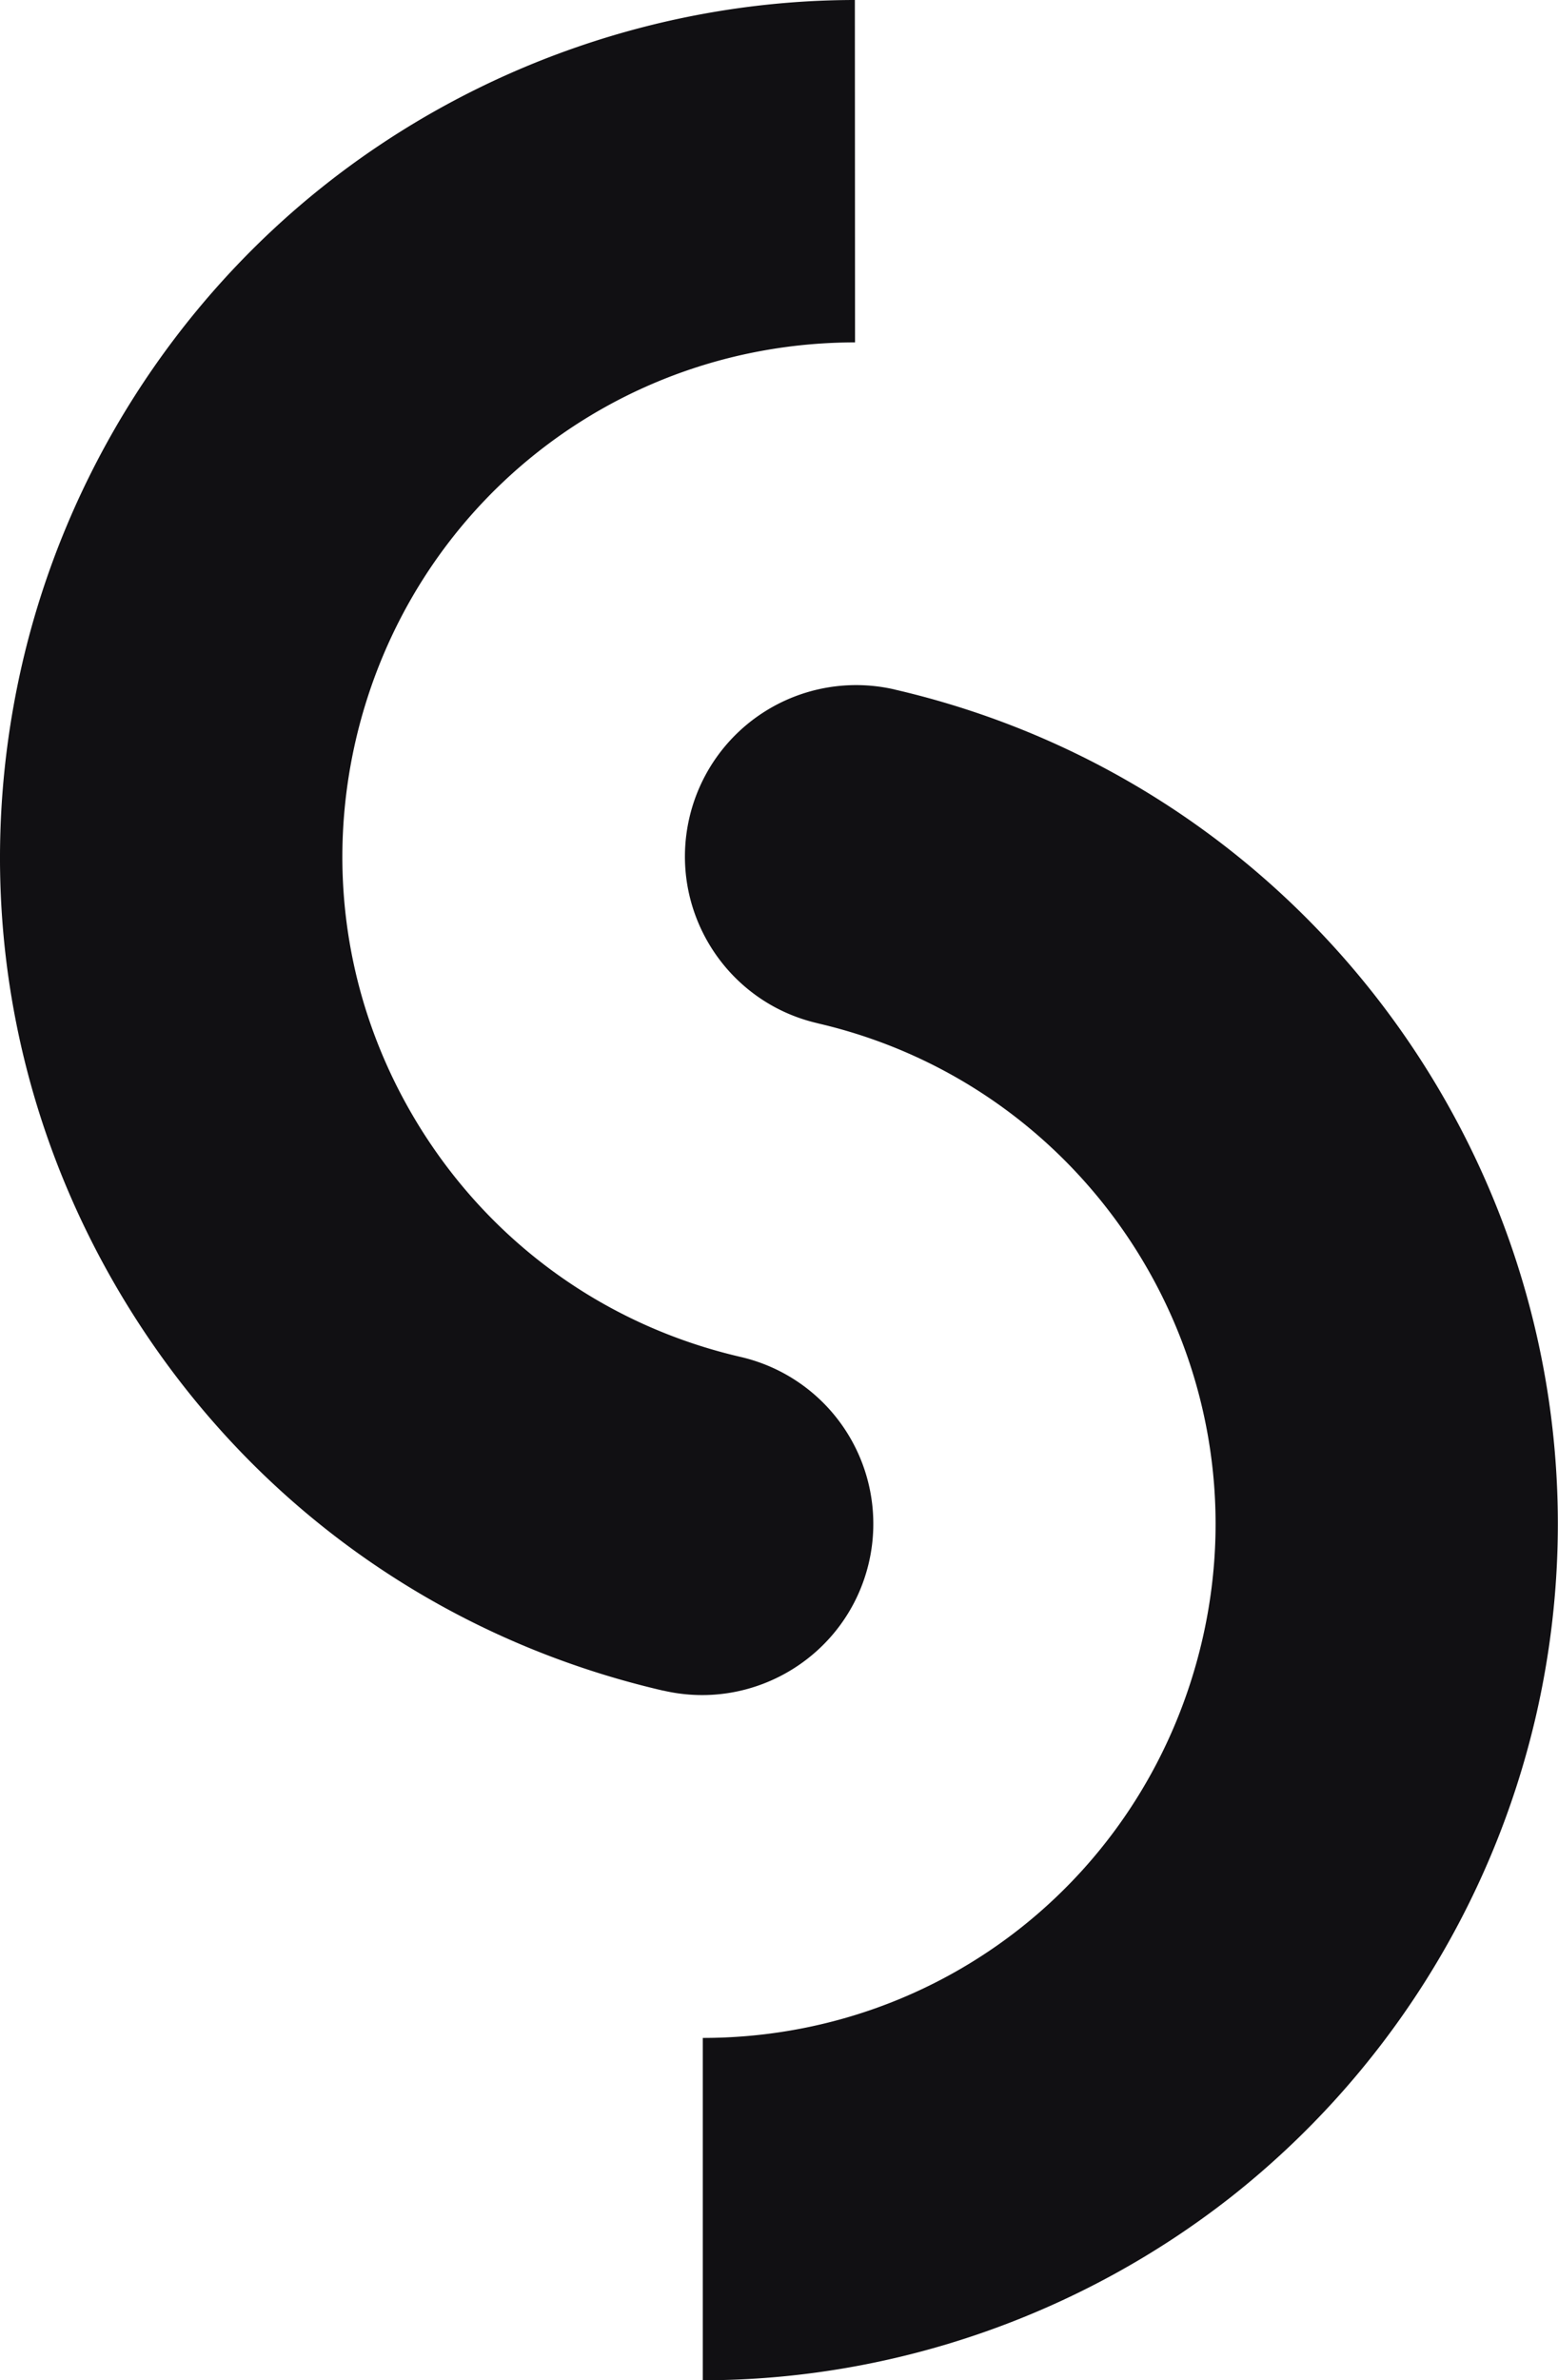
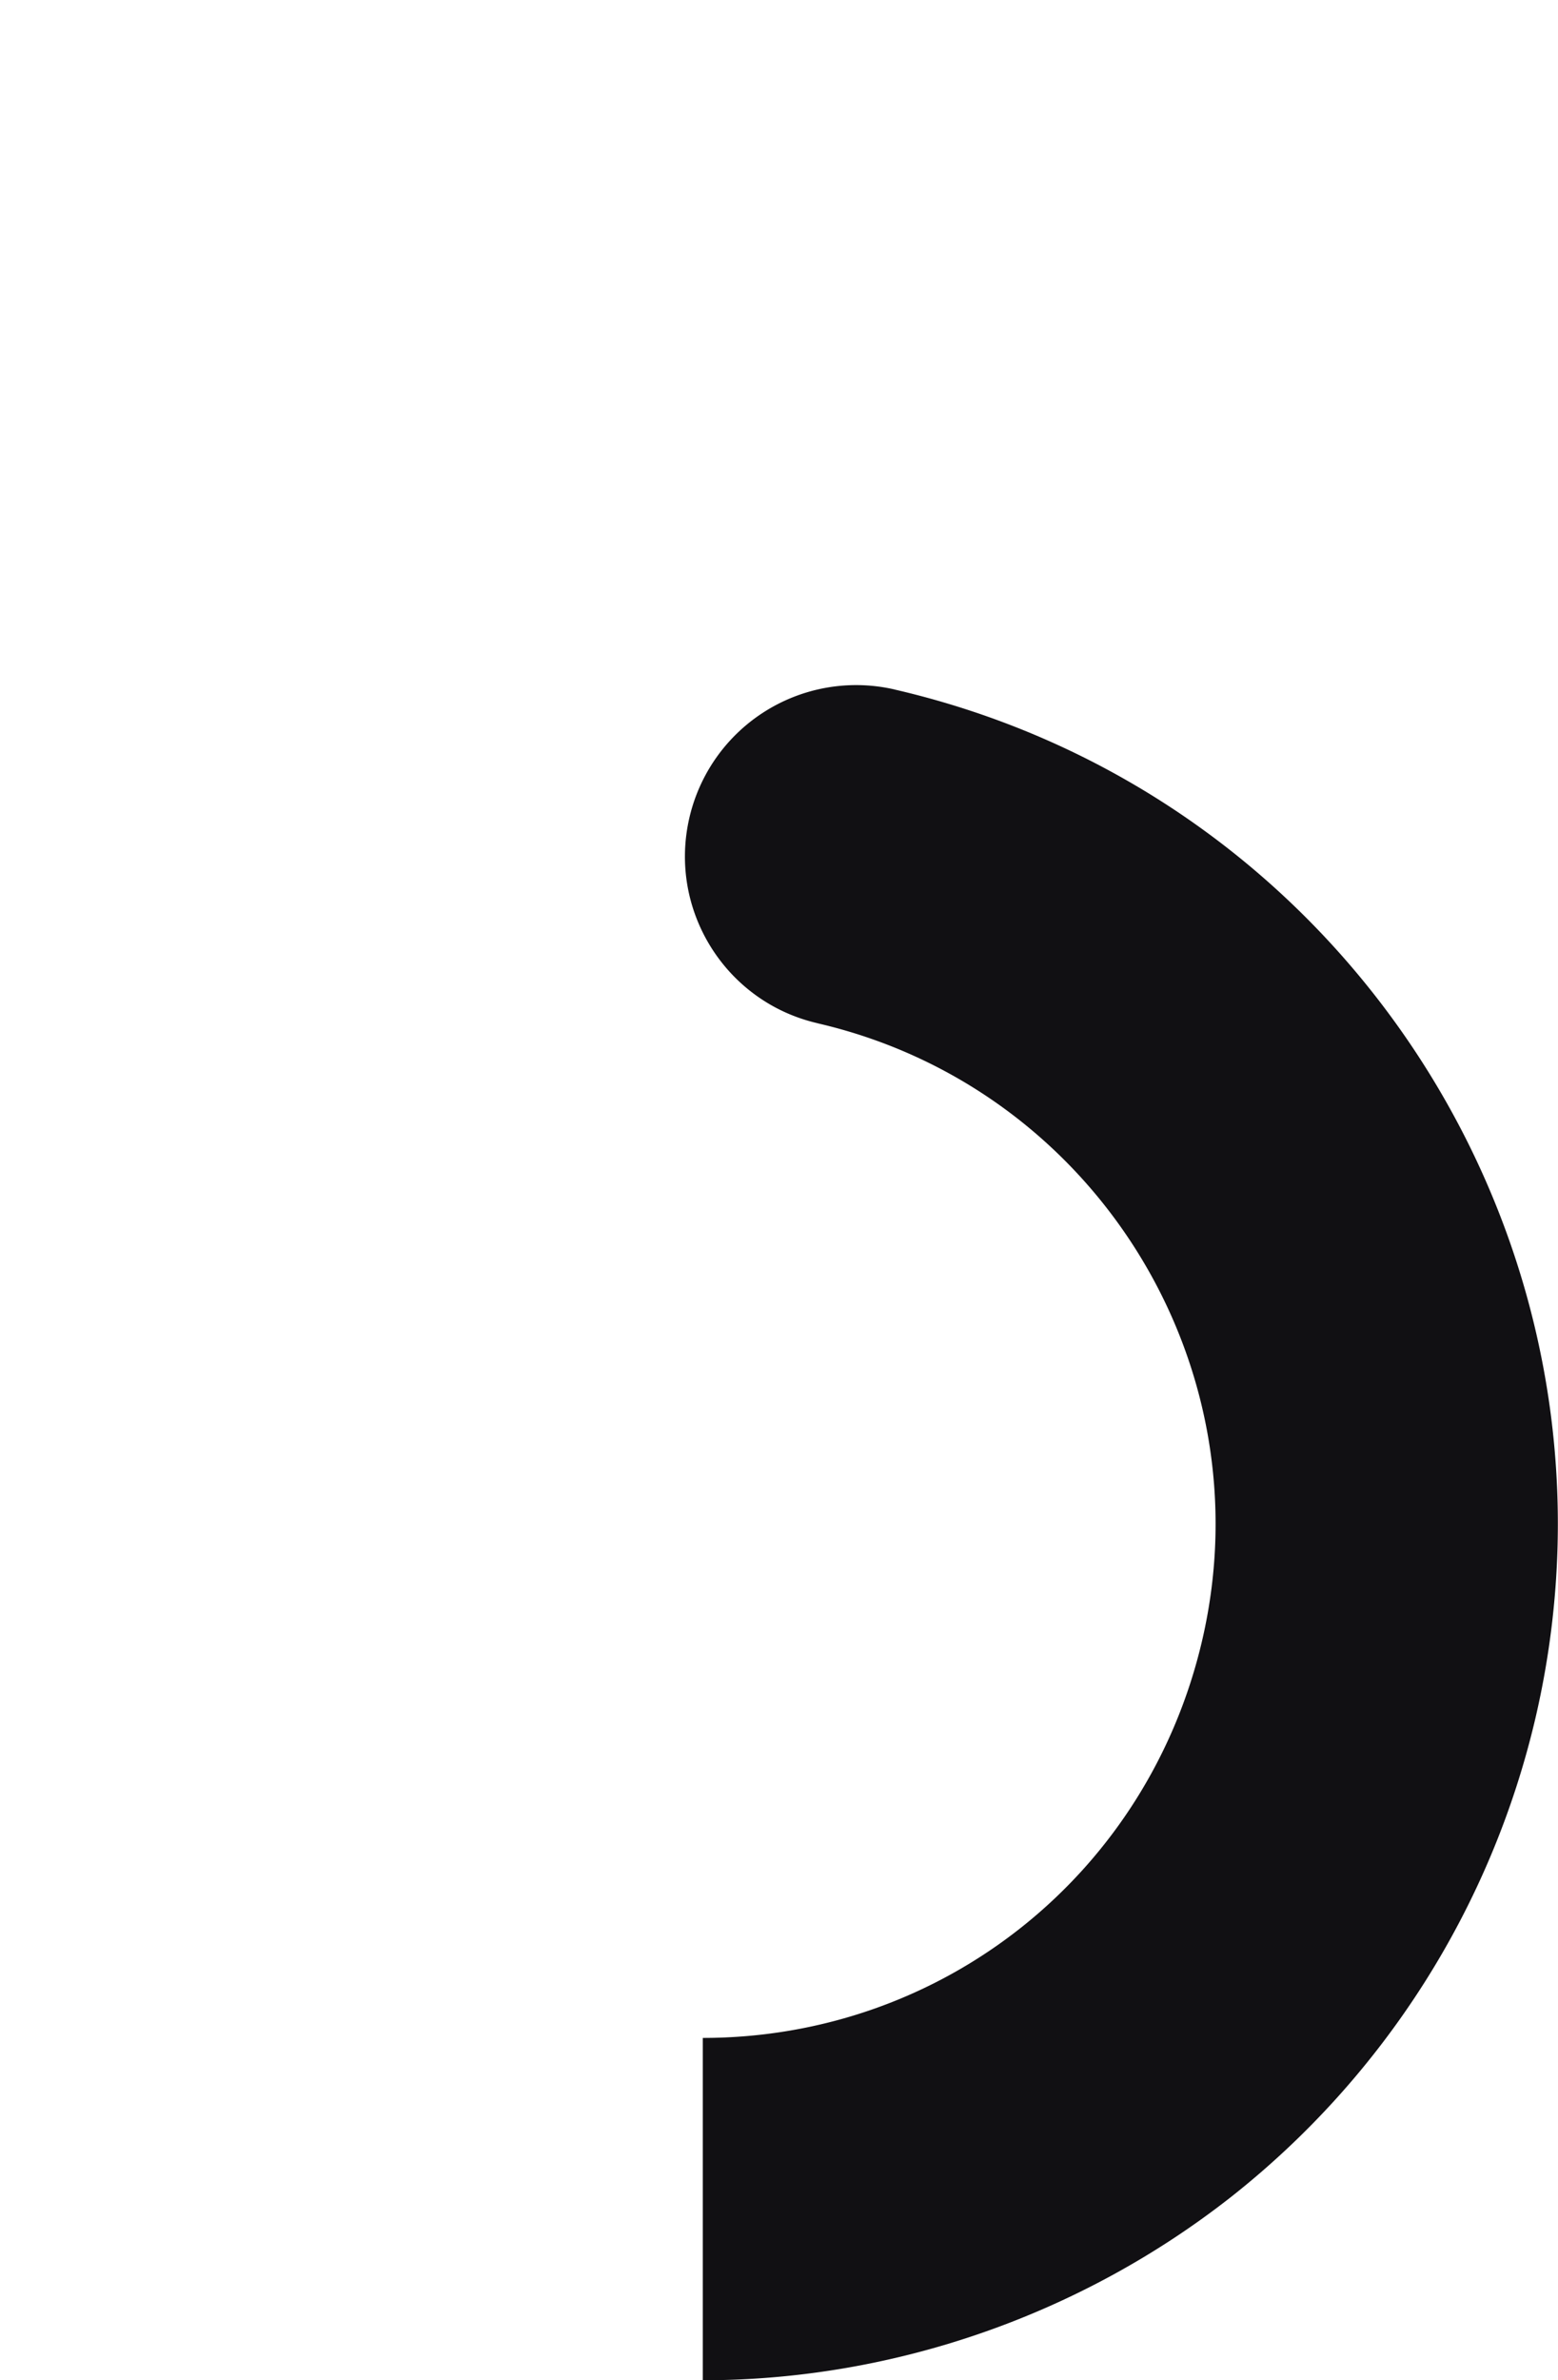
<svg xmlns="http://www.w3.org/2000/svg" width="78.587" height="120" viewBox="0, 0, 78.587, 120">
  <g fill="#111013">
    <path d="M45.135 34.764l-.01-.004a8.633 8.633 0 0 0-10.353 6.473c-1.073 4.646 1.822 9.283 6.467 10.353l.01.005c13.91 3.22 22.61 17.15 19.4 31.06-2.73 11.83-13.098 20.09-25.2 20.09V120c9.6 0 19.06-3.287 26.65-9.245a43.304 43.304 0 0 0 15.37-24.222c5.352-23.19-9.156-46.41-32.34-51.77" />
-     <path d="M43.83 78.765a8.637 8.637 0 0 0-6.473-10.356c-6.74-1.56-12.47-5.65-16.138-11.51-3.67-5.87-4.83-12.82-3.28-19.56 2.73-11.81 13.085-20.07 25.19-20.077L43.12 0c-9.598.007-19.058 3.292-26.637 9.25-7.7 6.055-13.155 14.656-15.363 24.212-2.59 11.236-.653 22.81 5.455 32.588 6.107 9.773 15.654 16.586 26.88 19.184h.018c4.645 1.07 9.283-1.824 10.357-6.47" />
  </g>
</svg>